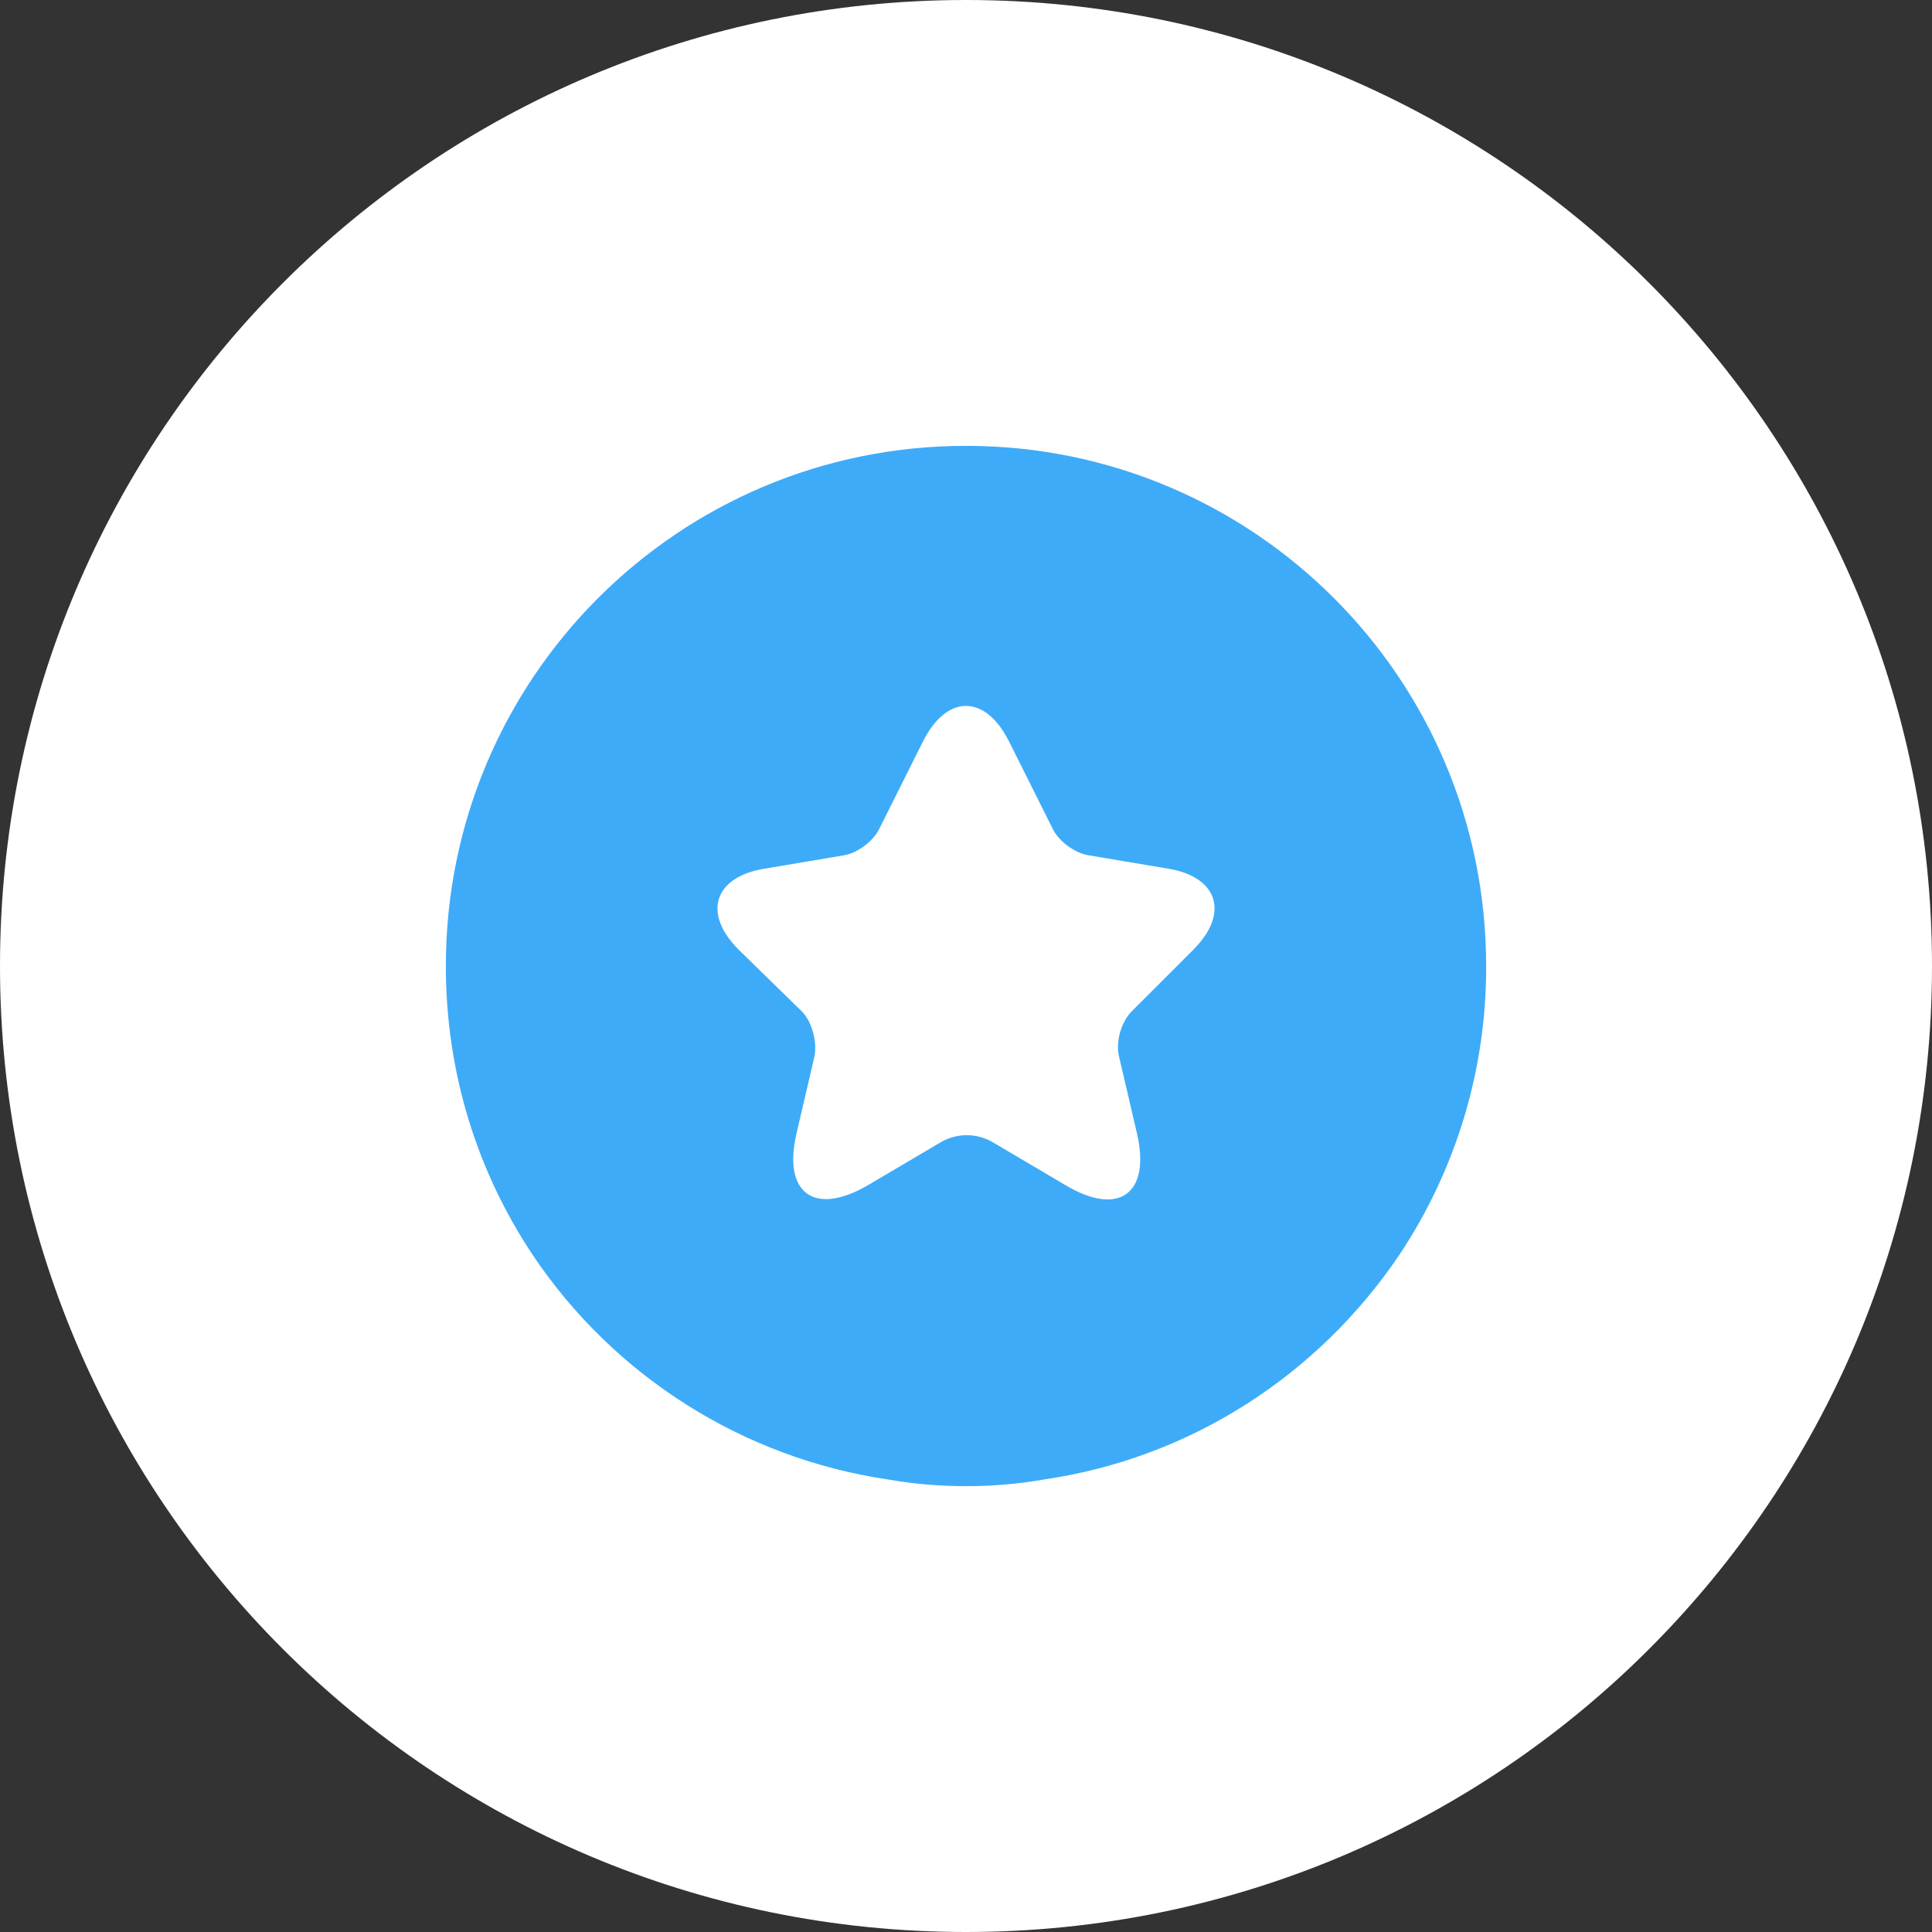
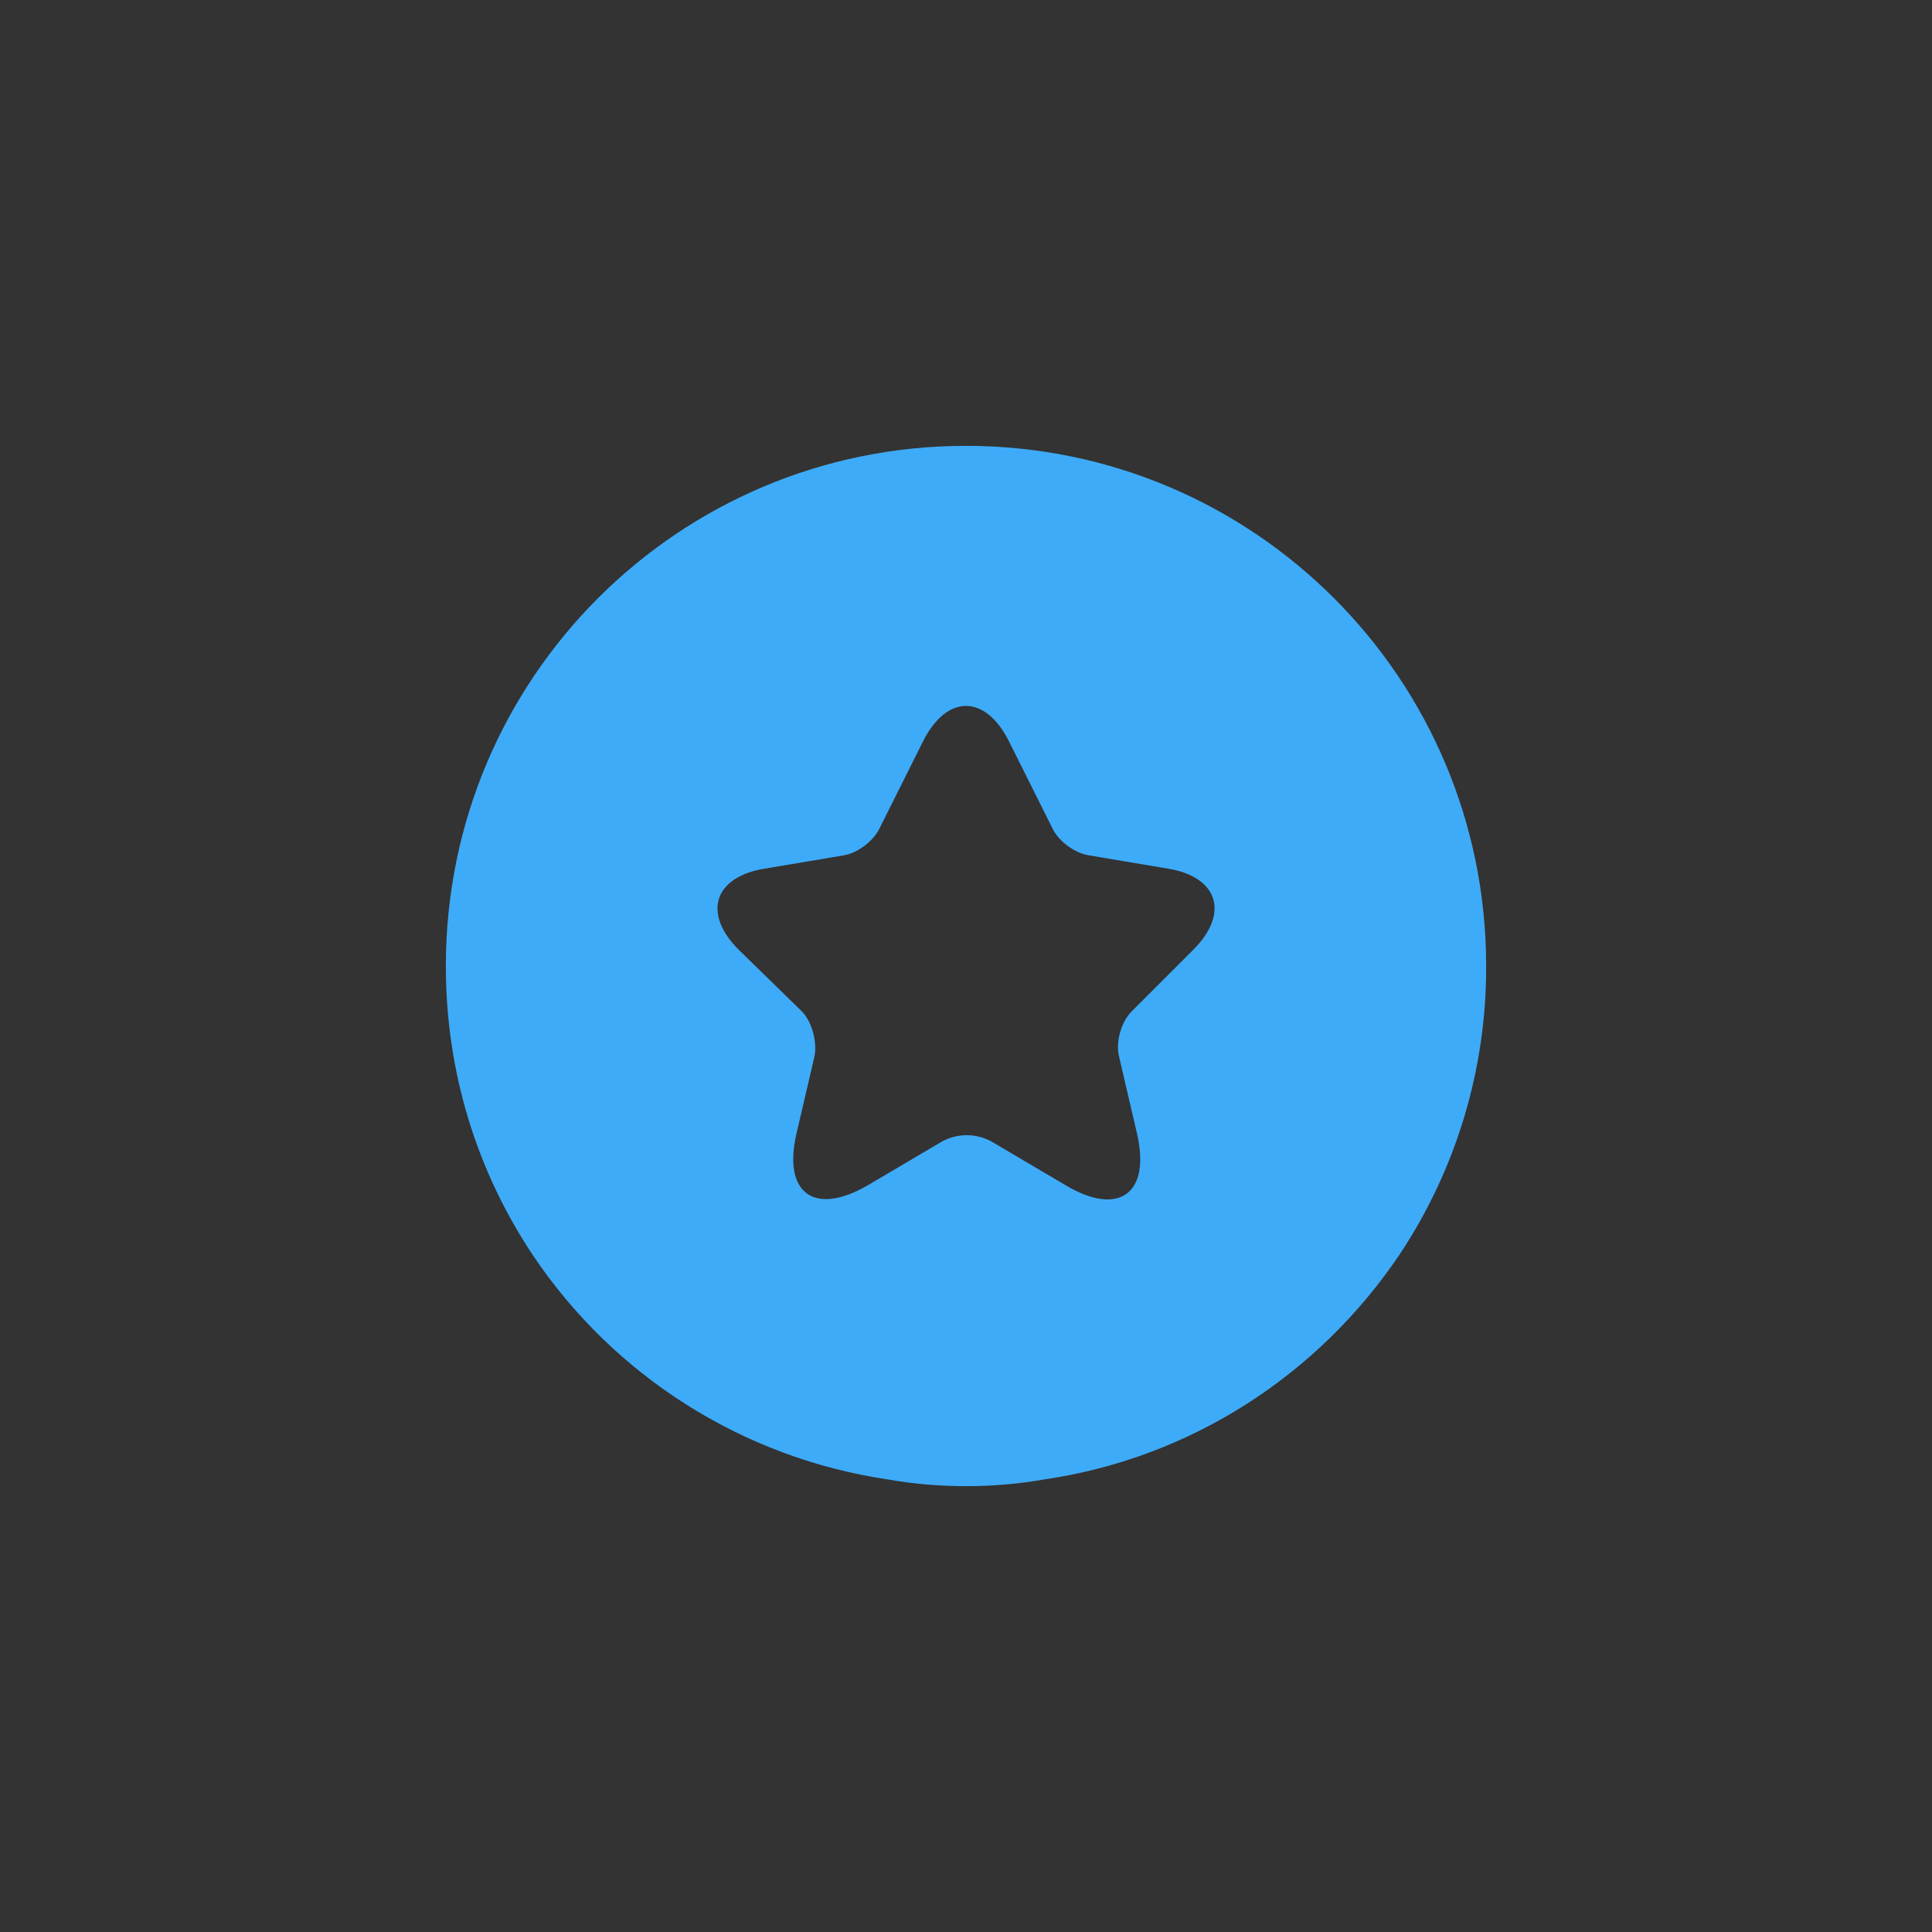
<svg xmlns="http://www.w3.org/2000/svg" width="26" height="26" viewBox="0 0 26 26" fill="none">
  <rect x="0" y="0" width="26" height="26" fill="#333333" stroke="none" />
-   <path d="M0 13C0 5.82 5.82 0 13 0C20.18 0 26 5.82 26 13C26 20.18 20.18 26 13 26C5.82 26 0 20.18 0 13Z" fill="white" />
  <path d="M13 6C9.13 6 6 9.13 6 13C6 14.45 6.43 15.78 7.17 16.89C7.712 17.699 8.418 18.385 9.241 18.905C10.064 19.425 10.987 19.768 11.95 19.91C12.29 19.97 12.64 20 13 20C13.36 20 13.71 19.97 14.05 19.91C16.04 19.62 17.75 18.49 18.83 16.89C19.598 15.738 20.005 14.384 20 13C20 9.13 16.87 6 13 6ZM16.06 12.78L15.23 13.61C15.09 13.75 15.01 14.02 15.06 14.22L15.3 15.25C15.49 16.06 15.06 16.38 14.34 15.95L13.34 15.36C13.238 15.306 13.125 15.277 13.01 15.277C12.895 15.277 12.781 15.306 12.68 15.36L11.68 15.95C10.96 16.37 10.53 16.06 10.72 15.25L10.96 14.22C11 14.03 10.93 13.75 10.79 13.61L9.94 12.78C9.45 12.29 9.61 11.8 10.29 11.69L11.36 11.51C11.54 11.48 11.75 11.32 11.83 11.16L12.42 9.98C12.74 9.34 13.26 9.34 13.58 9.98L14.17 11.16C14.25 11.32 14.46 11.48 14.65 11.51L15.72 11.69C16.39 11.8 16.55 12.29 16.06 12.78Z" fill="#3EABF8" />
</svg>